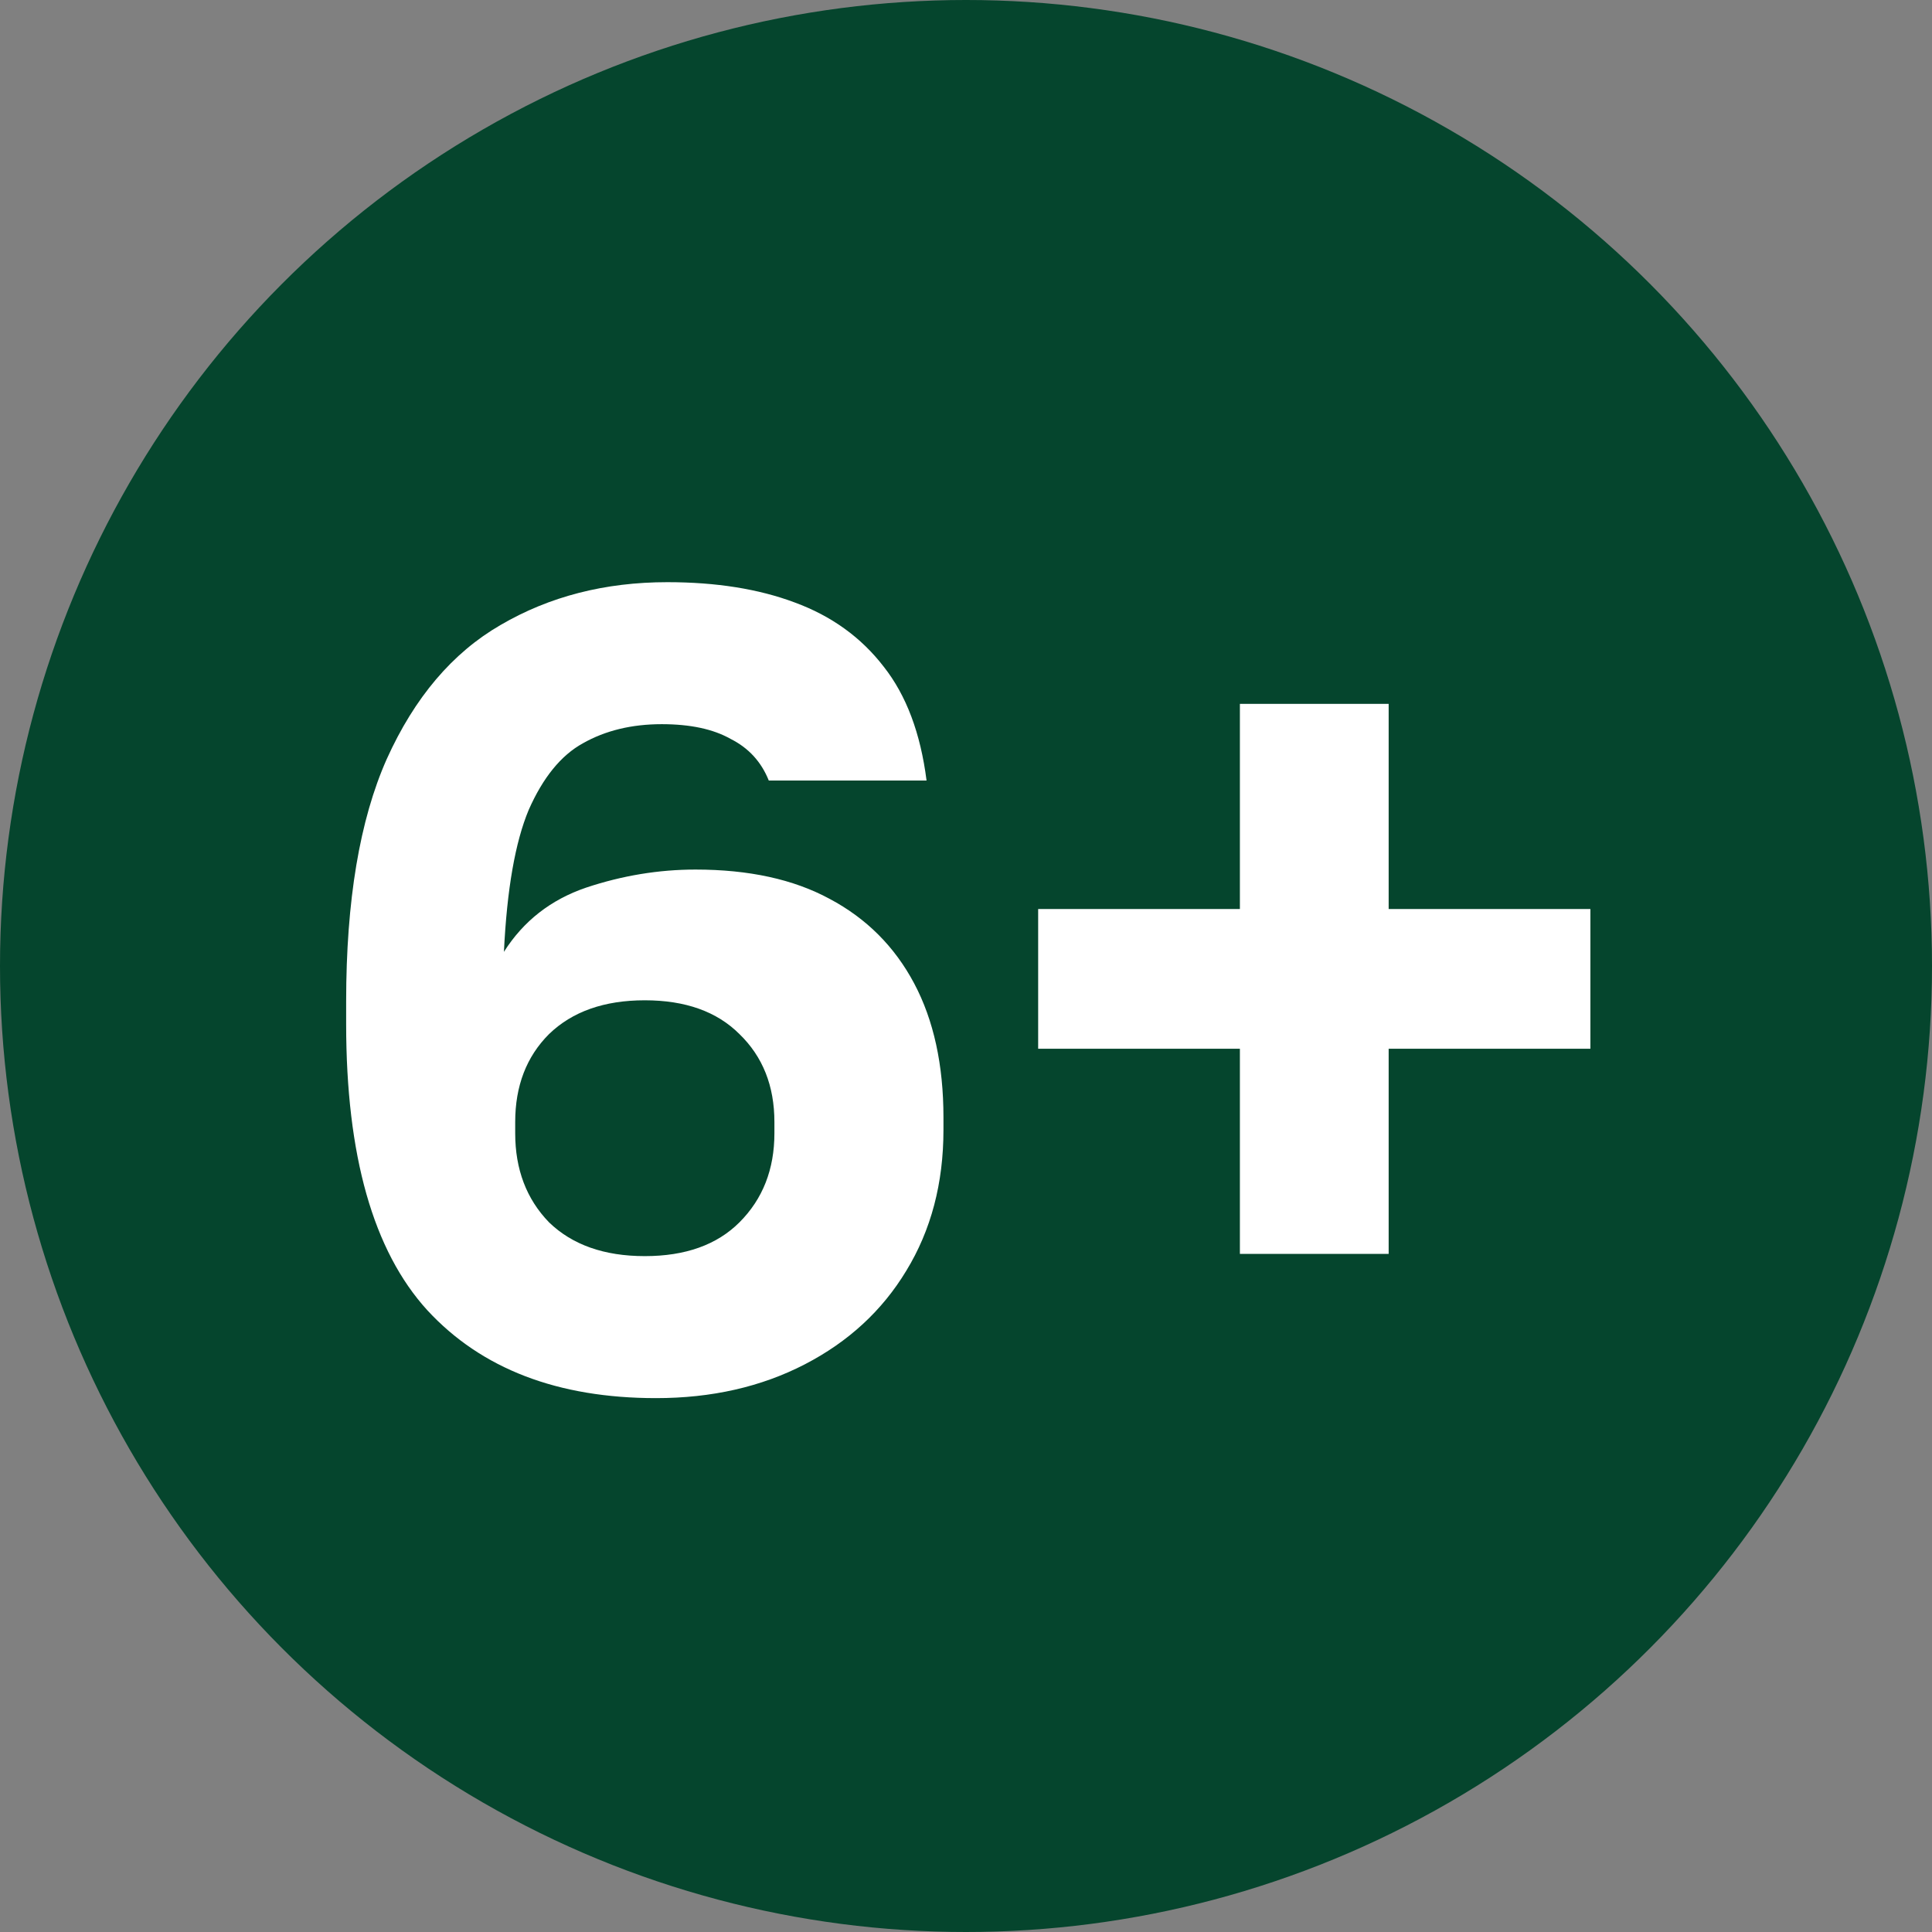
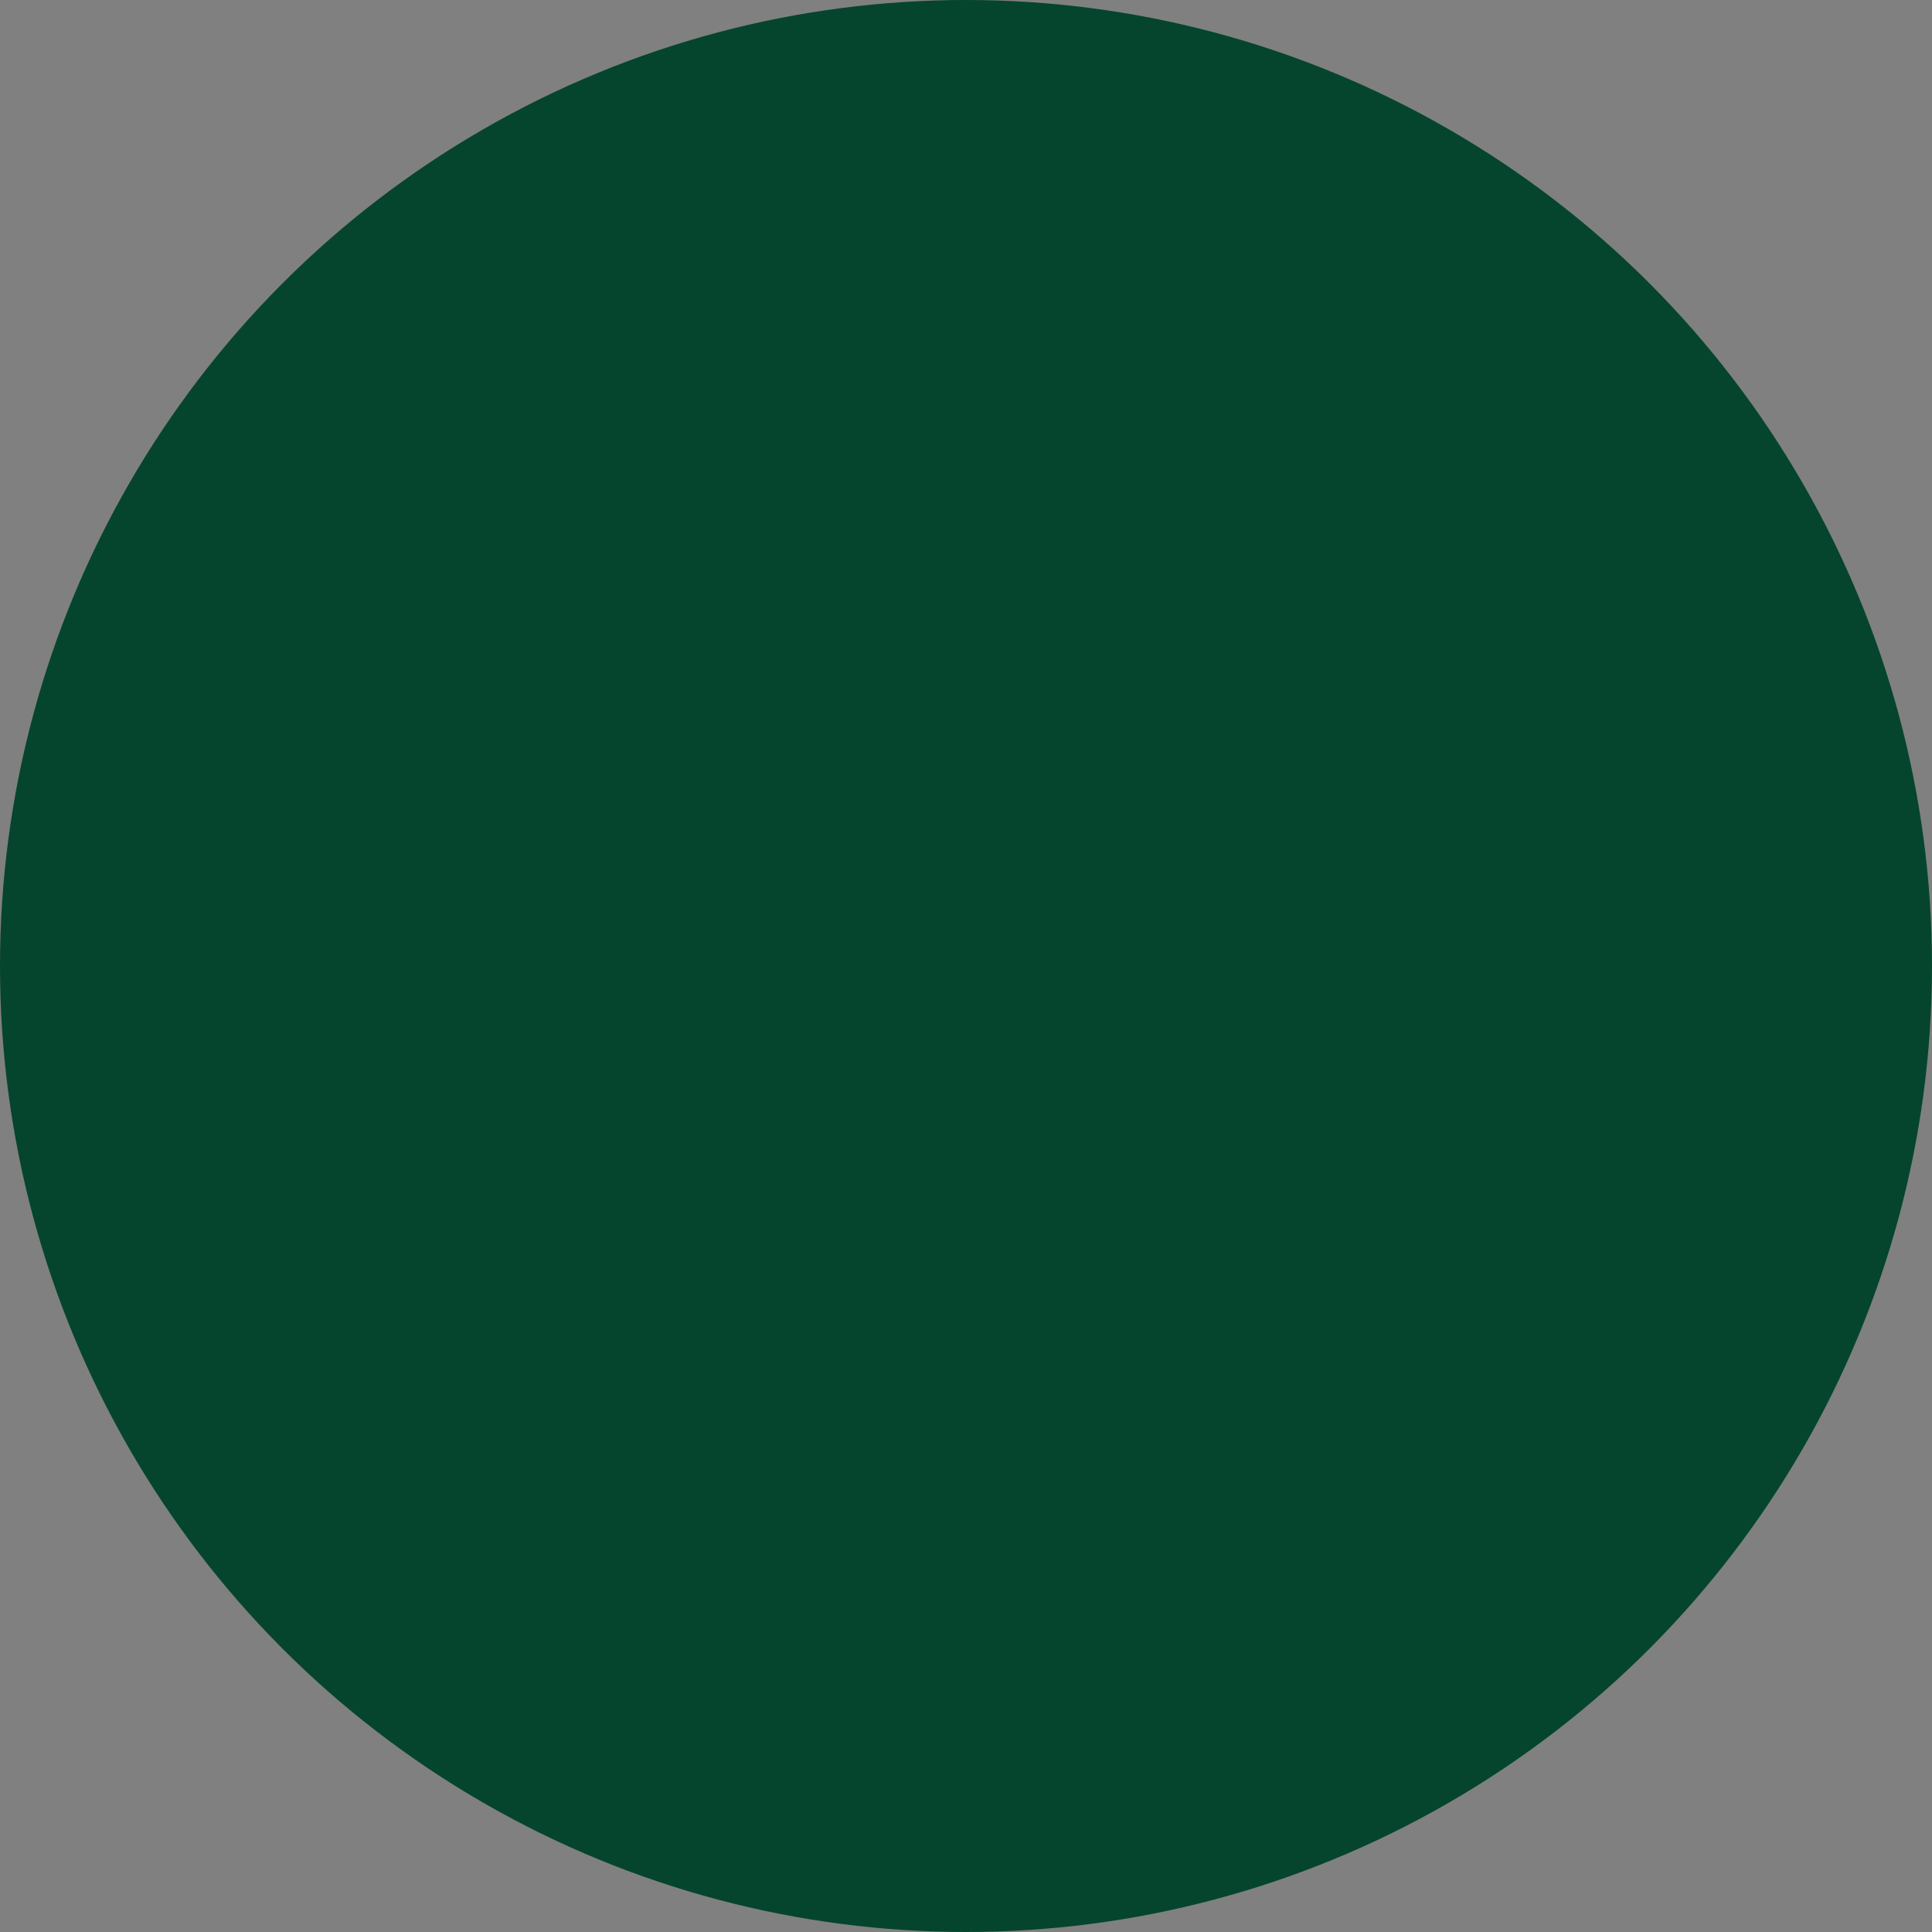
<svg xmlns="http://www.w3.org/2000/svg" width="60" height="60" viewBox="0 0 60 60" fill="none">
  <rect x="0" y="0" width="60" height="60" fill="#808080" stroke="none" />
  <circle cx="30" cy="30" r="30" fill="#05452D" />
-   <path d="M20.375 43.42C17.318 43.42 14.95 42.51 13.27 40.69C11.59 38.847 10.75 35.883 10.75 31.8V31.1C10.75 27.973 11.17 25.465 12.01 23.575C12.873 21.662 14.052 20.273 15.545 19.41C17.062 18.523 18.788 18.08 20.725 18.08C22.242 18.08 23.56 18.29 24.68 18.71C25.823 19.13 26.745 19.795 27.445 20.705C28.145 21.592 28.588 22.77 28.775 24.24H23.875C23.642 23.657 23.245 23.225 22.685 22.945C22.148 22.642 21.437 22.49 20.55 22.49C19.617 22.49 18.8 22.688 18.1 23.085C17.423 23.458 16.863 24.147 16.42 25.15C16 26.153 15.743 27.623 15.65 29.56C16.257 28.603 17.108 27.938 18.205 27.565C19.325 27.192 20.457 27.005 21.6 27.005C23.257 27.005 24.645 27.308 25.765 27.915C26.908 28.522 27.783 29.397 28.39 30.54C28.997 31.683 29.3 33.072 29.3 34.705V35.09C29.3 36.747 28.915 38.205 28.145 39.465C27.398 40.702 26.348 41.67 24.995 42.37C23.642 43.07 22.102 43.42 20.375 43.42ZM20.025 39.01C21.285 39.01 22.265 38.66 22.965 37.96C23.688 37.237 24.05 36.315 24.05 35.195V34.845C24.05 33.725 23.688 32.815 22.965 32.115C22.265 31.415 21.285 31.065 20.025 31.065C18.765 31.065 17.773 31.415 17.05 32.115C16.35 32.815 16 33.725 16 34.845V35.195C16 36.315 16.35 37.237 17.05 37.96C17.773 38.66 18.765 39.01 20.025 39.01ZM38.506 38.94V32.57H32.241V28.23H38.506V21.86H43.126V28.23H49.391V32.57H43.126V38.94H38.506Z" fill="url(#paint0_linear_58_224)" />
  <defs>
    <linearGradient id="paint0_linear_58_224" x1="37.79" y1="18.562" x2="70.443" y2="21.989" gradientUnits="userSpaceOnUse">
      <stop stop-color="white" />
      <stop offset="1" stop-color="white" />
    </linearGradient>
  </defs>
</svg>